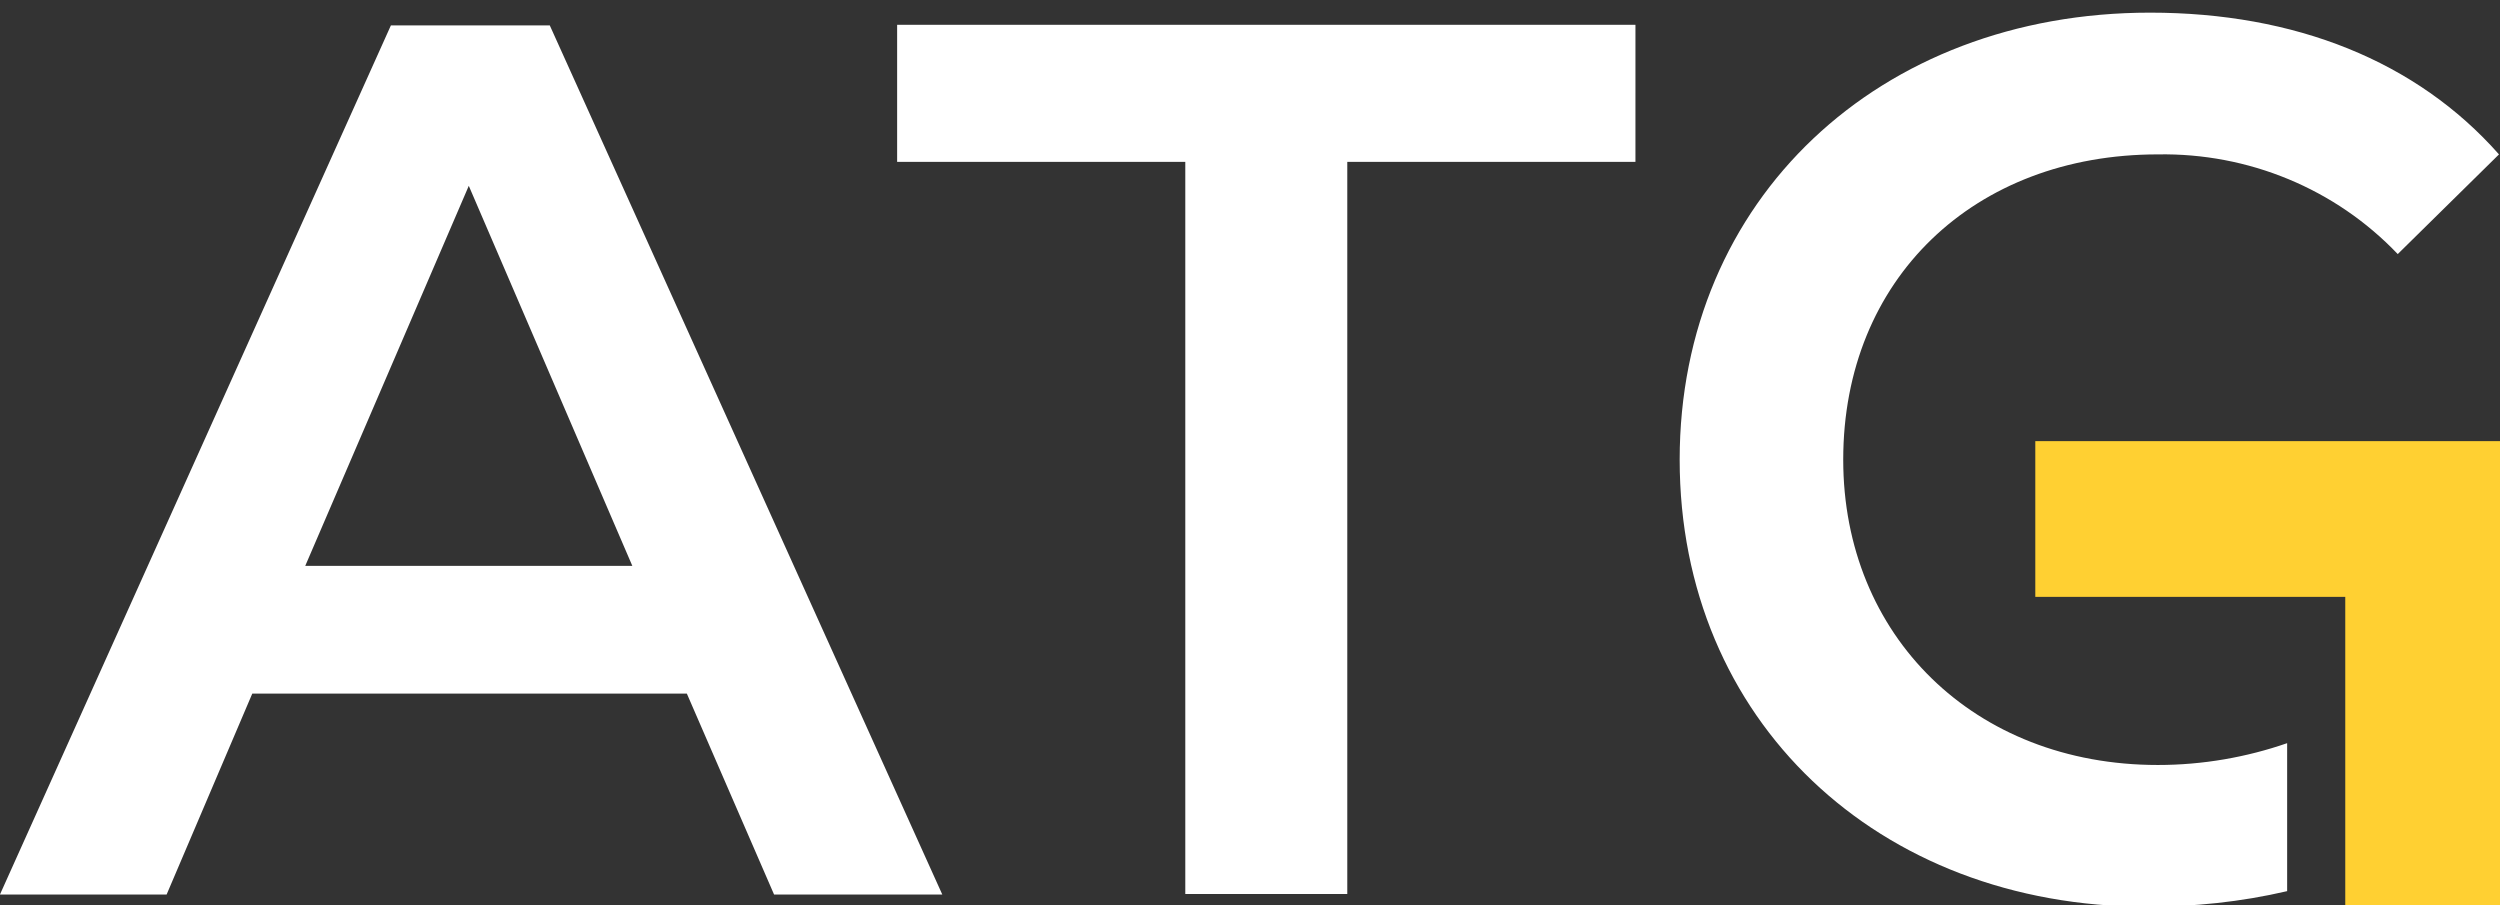
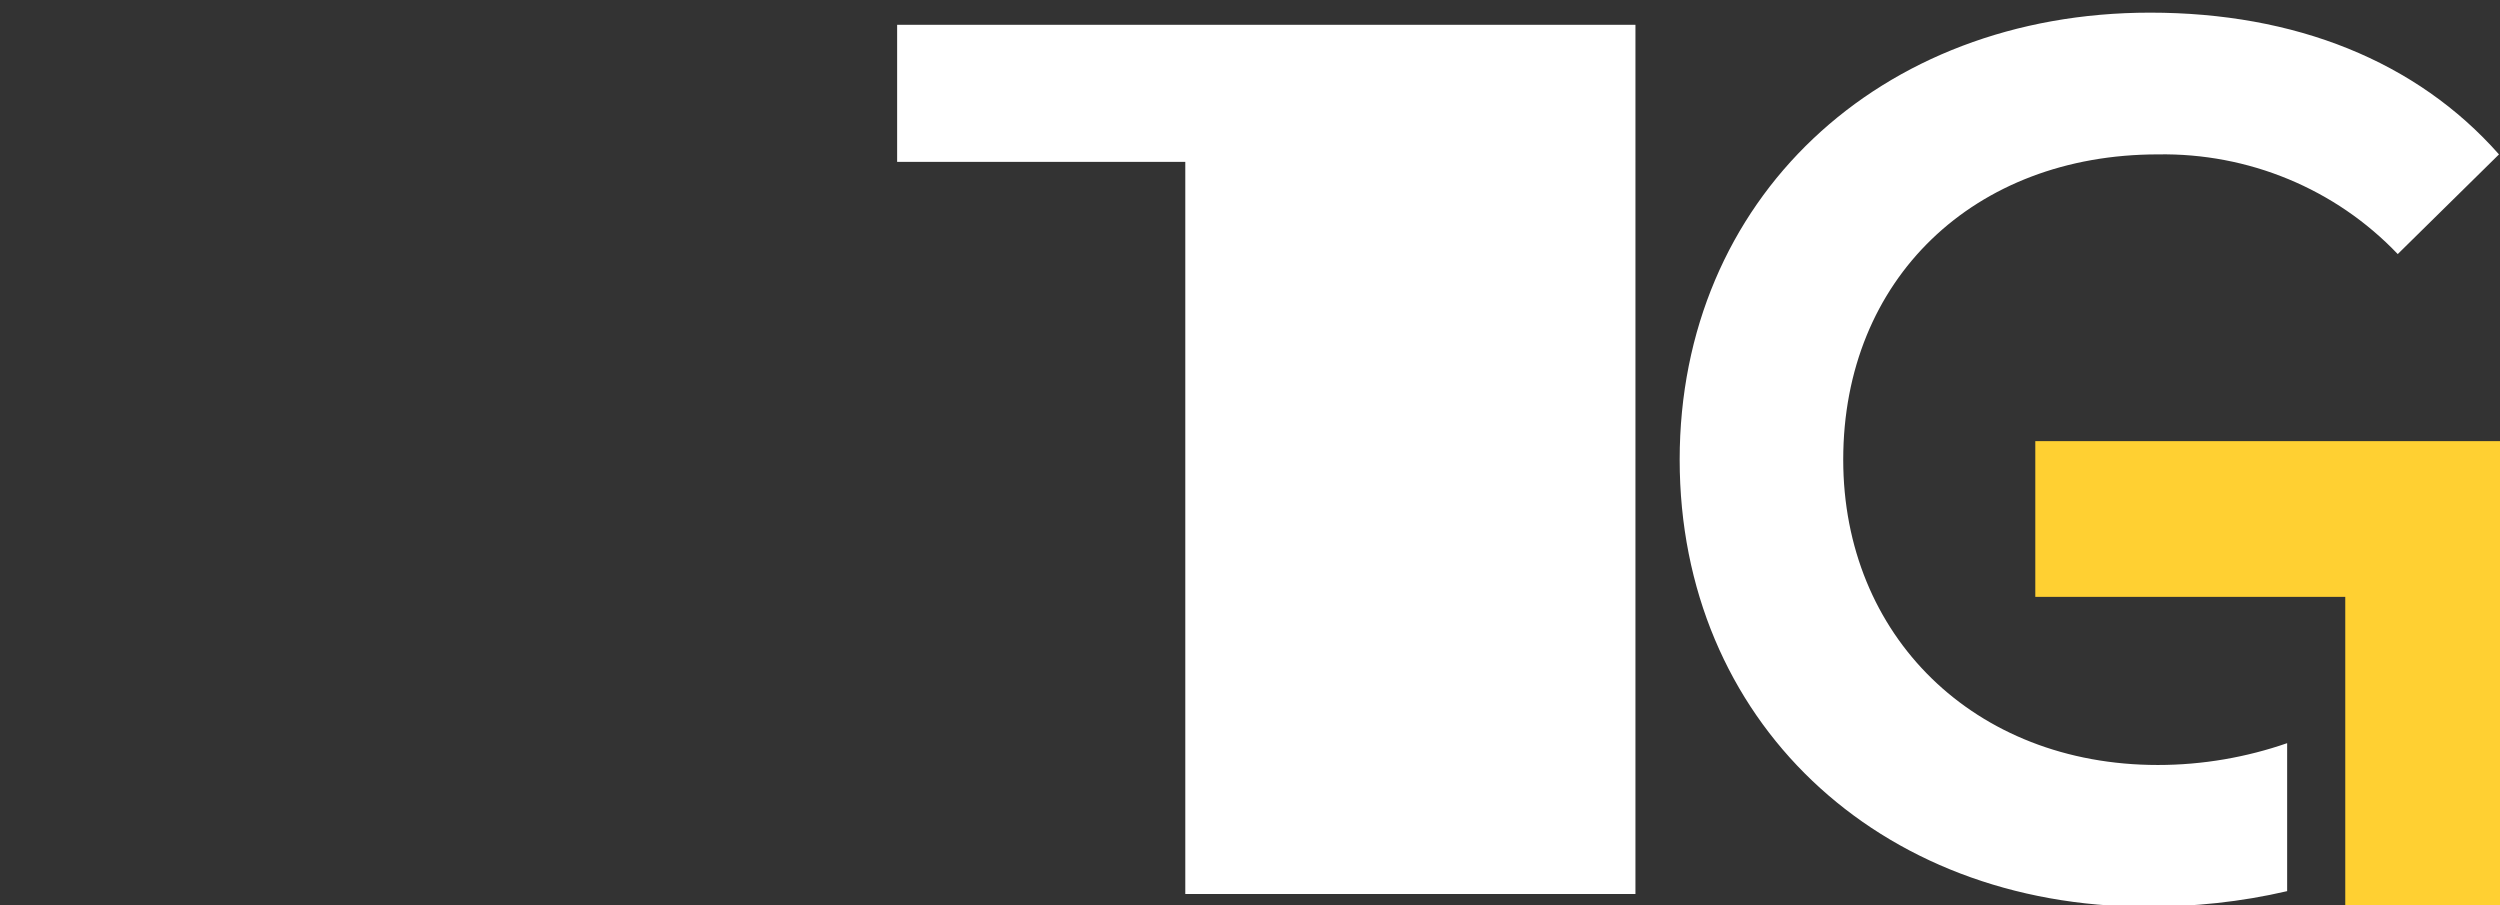
<svg xmlns="http://www.w3.org/2000/svg" version="1.1" id="Ebene_1" x="0px" y="0px" viewBox="0 0 160.5 58.1" style="enable-background:new 0 0 160.5 58.1;" xml:space="preserve">
  <rect x="0" y="0" width="160.5" height="58.1" fill="#333333" stroke="none" />
  <style type="text/css">.st0{fill:#FFFFFF;}	.st1{fill:#FFD032;}</style>
  <g id="Gruppe_1" transform="translate(1450.096 -156.17)">
-     <path id="Pfad_1" class="st0" d="M-1425,157.8l-25.1,55.8h10.7l5.5-12.9h27.9l5.6,12.9h10.8l-25.2-55.8H-1425z M-1420,168.1 l10.5,24.4h-21L-1420,168.1z" />
-   </g>
+     </g>
  <g id="Gruppe_2" transform="translate(1482.596 -147.407)">
-     <path id="Pfad_2" class="st0" d="M-1425,157.8h18.5v47h10.4v-47h18.5V149h-47.4V157.8z" />
+     <path id="Pfad_2" class="st0" d="M-1425,157.8h18.5v47h10.4h18.5V149h-47.4V157.8z" />
  </g>
  <g id="Gruppe_3" transform="translate(1563.535 -108.688)">
    <path id="Pfad_3" class="st0" d="M-1425,157.8c-11.8,0-20.2-8.3-20.2-19.6c0-11.6,8.4-19.6,20.2-19.6c5.8-0.1,11.4,2.2,15.4,6.4 l6.5-6.4c-5.3-6-13.1-9.1-22.4-9.1c-17.4,0-30.2,12-30.2,28.7s12.7,28.7,30,28.7c3,0,6-0.3,9-1v-9.5 C-1419.3,157.3-1422.1,157.8-1425,157.8" />
  </g>
  <g id="Gruppe_5" transform="translate(1575.566 -129.479)">
    <path id="Pfad_5" class="st1" d="M-1425,157.8h-19.9v10h19.9v19.9h10v-29.9H-1425z" />
  </g>
</svg>